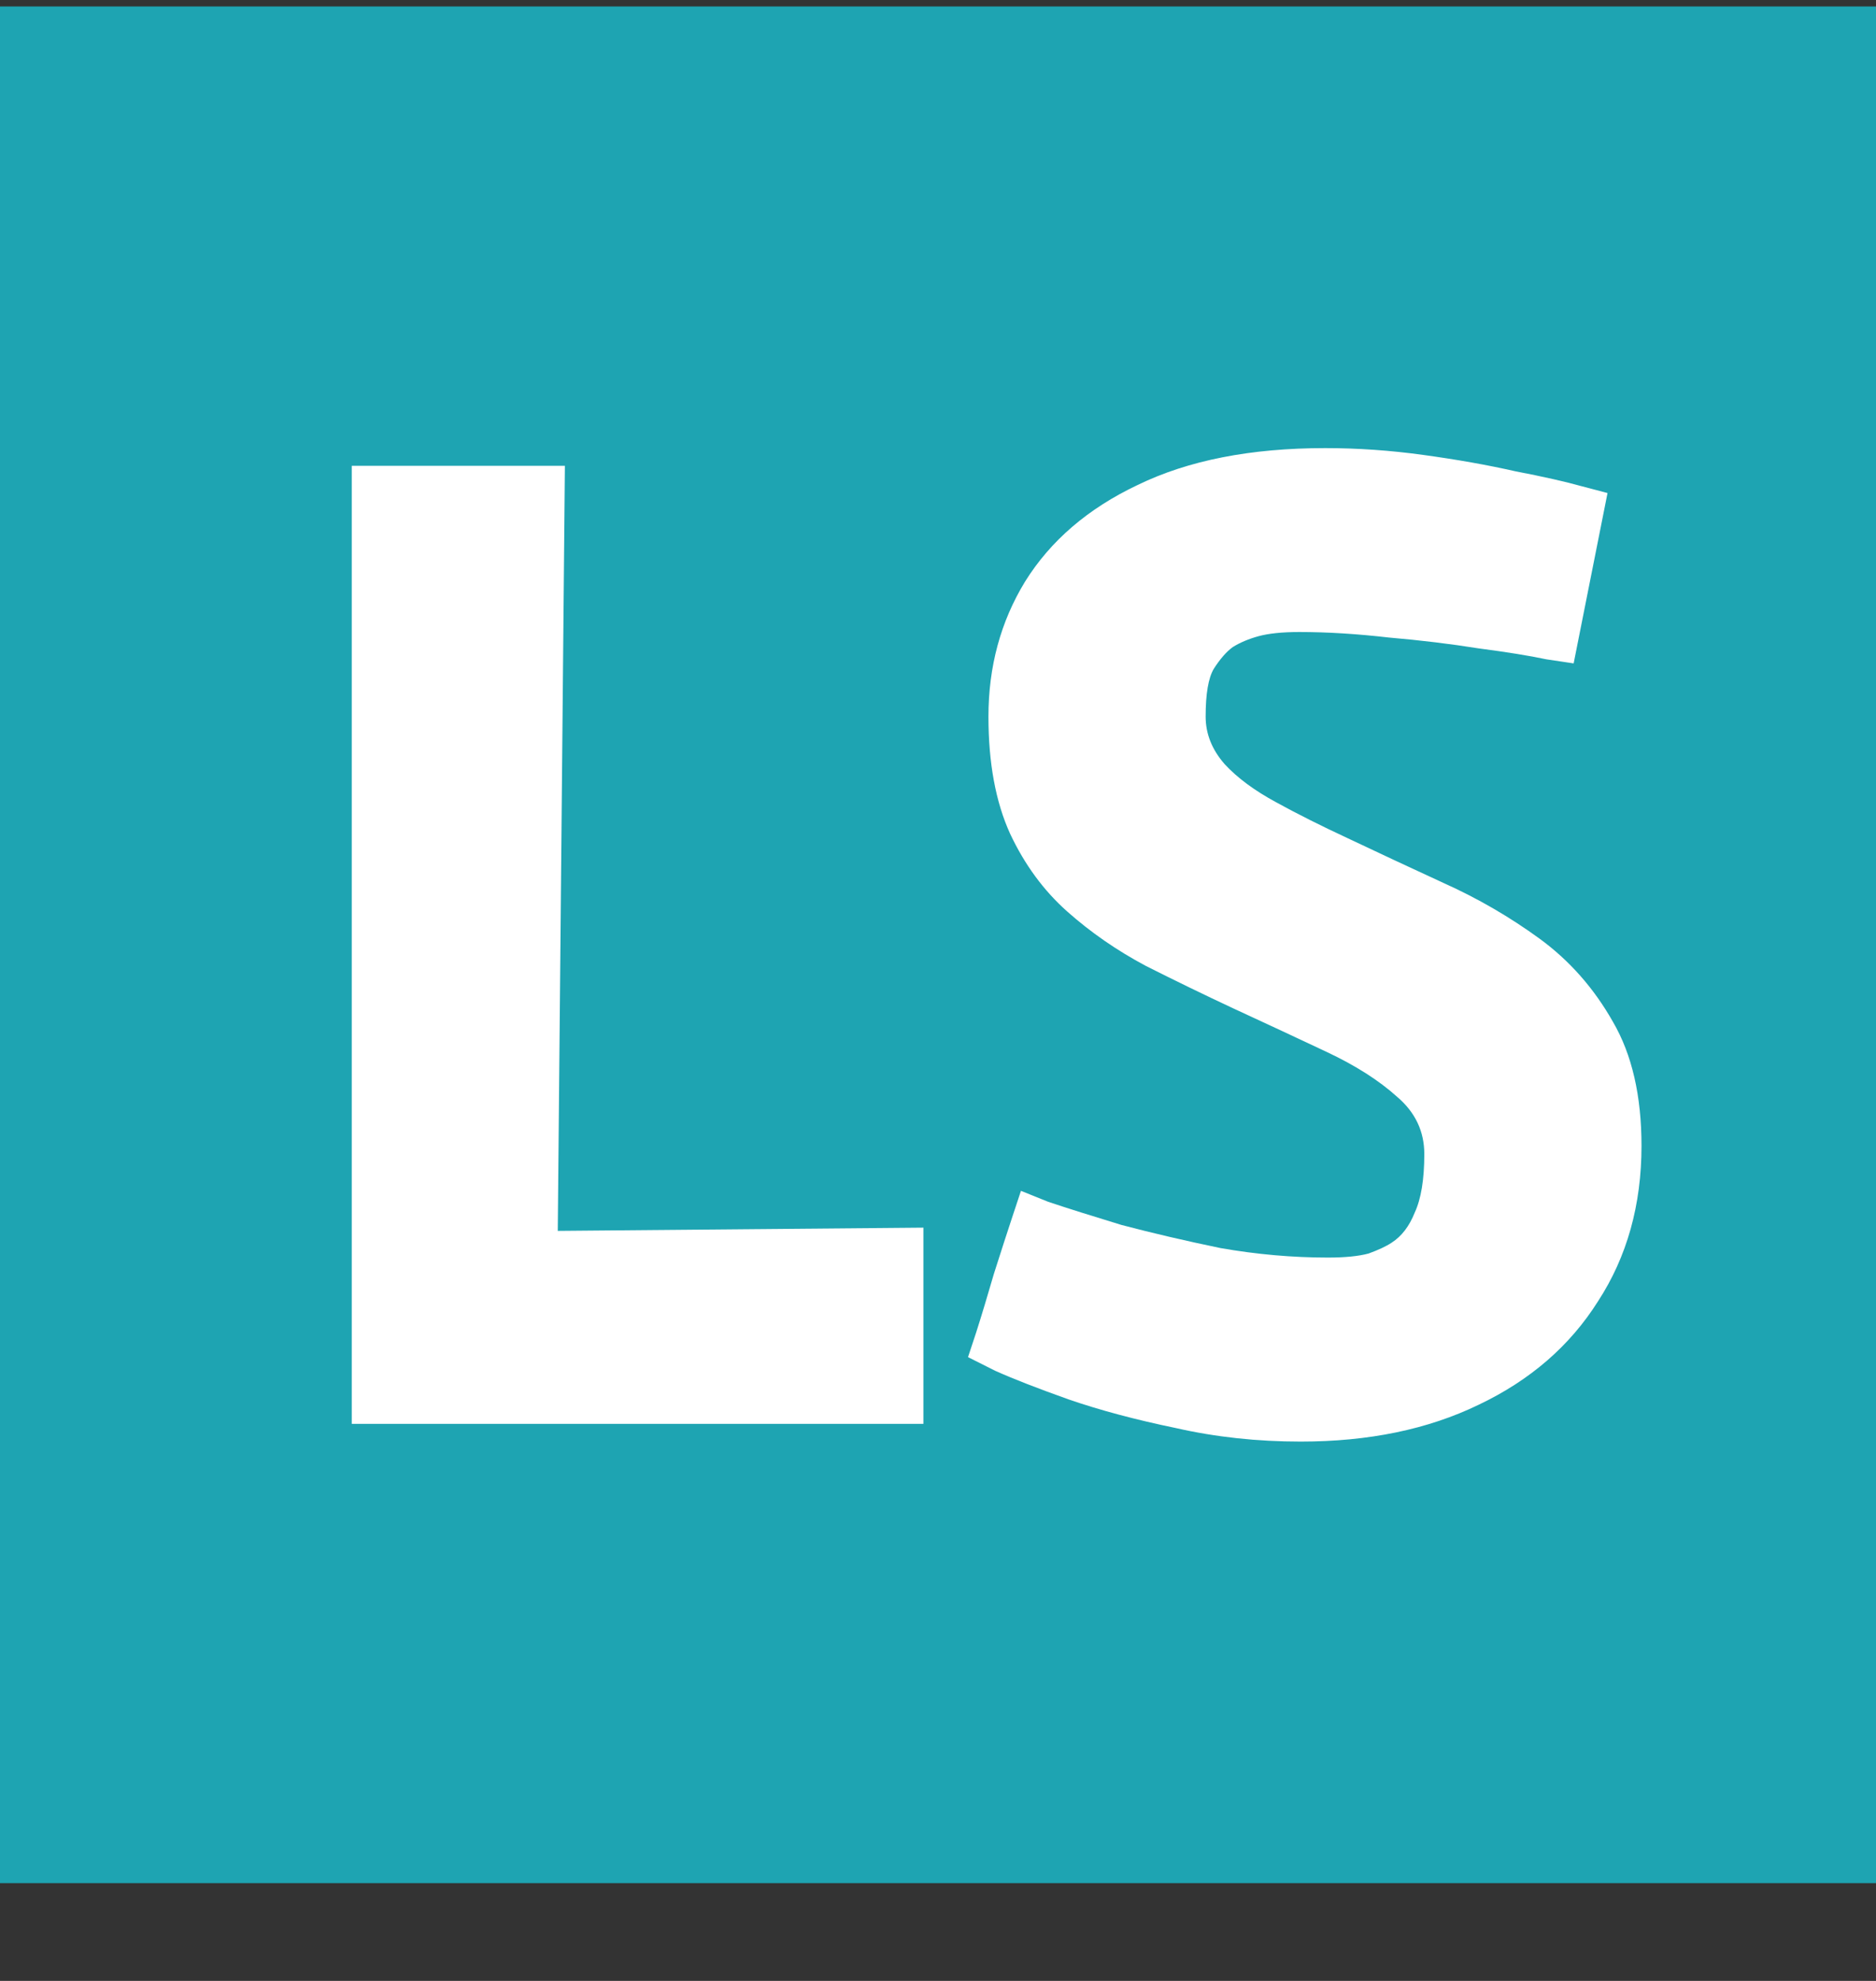
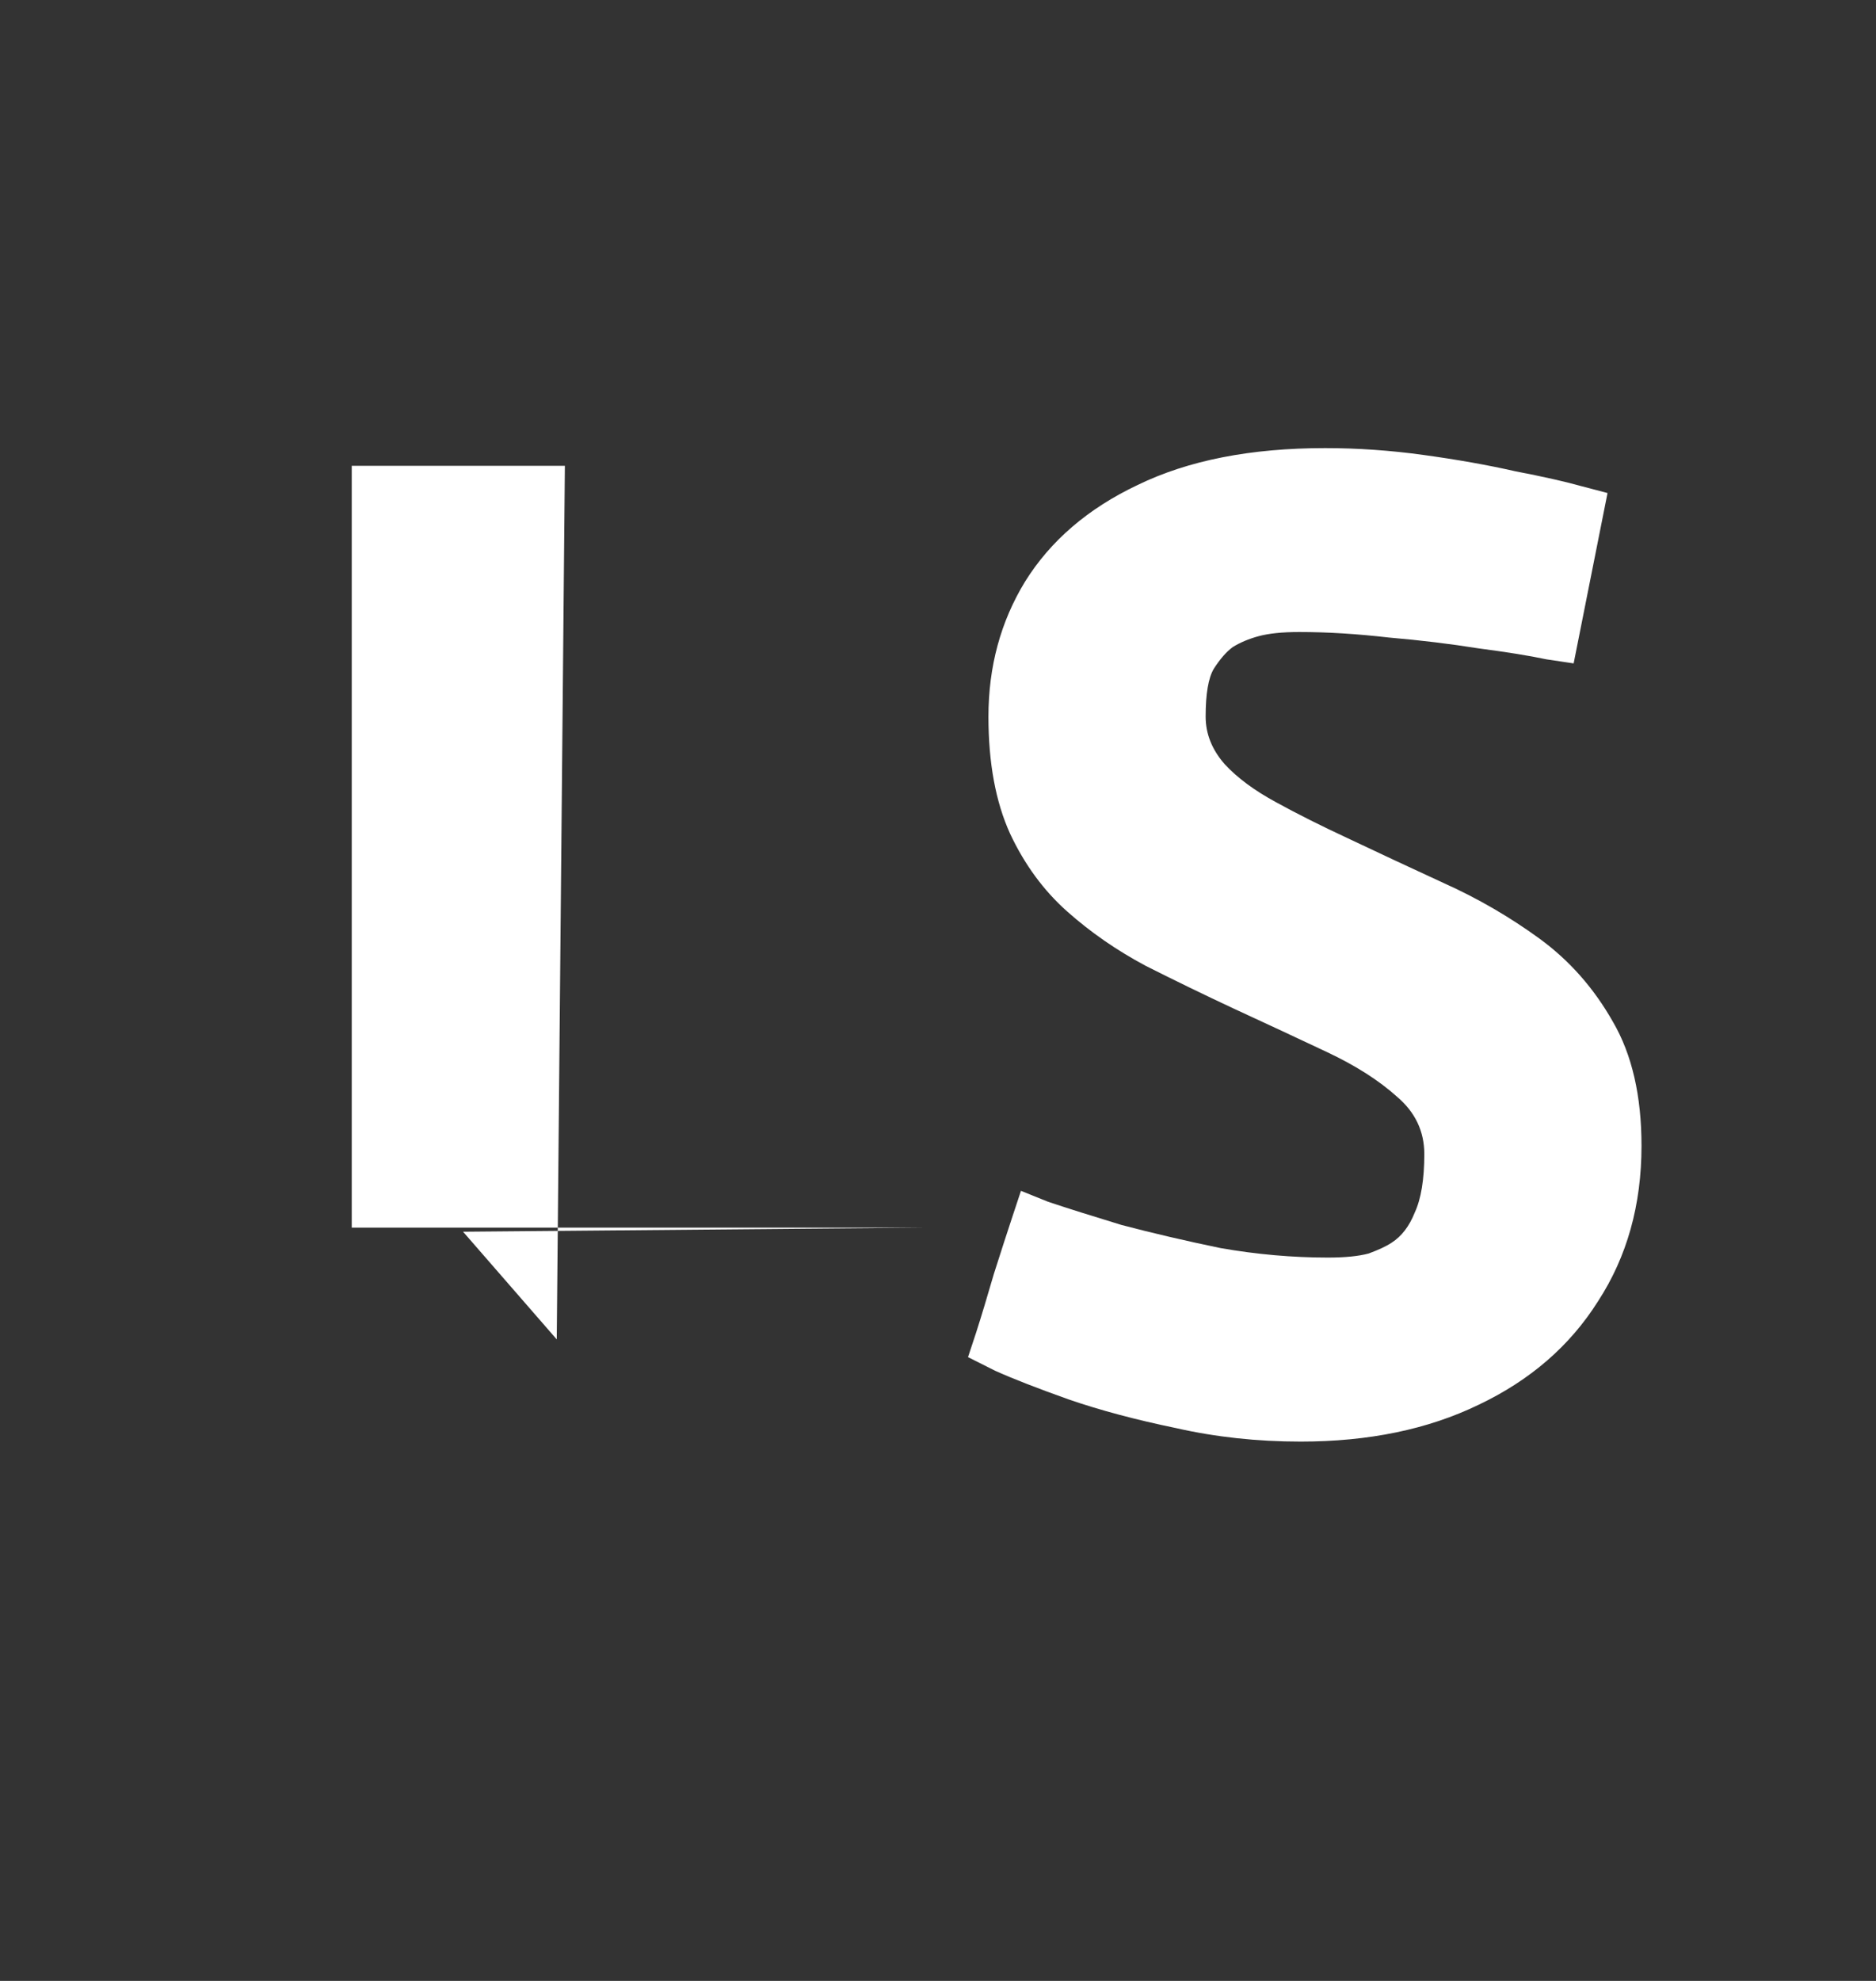
<svg xmlns="http://www.w3.org/2000/svg" width="18" height="19" viewBox="0 0 18 19" fill="none">
  <rect x="0" y="0" width="18" height="19" fill="#333333" stroke="none" />
  <g id="LS CIERRE">
    <g id="Group 1">
-       <rect id="Rectangle 1" y="0.062" width="18" height="18" fill="#1EA4B2" />
      <g id="LS">
-         <path d="M3.375 13.657V4.468H5.42L5.342 12.847L4.443 11.814L8.86 11.775V13.657H3.375Z" fill="white" />
+         <path d="M3.375 13.657V4.468H5.42L5.342 12.847L4.443 11.814L8.86 11.775H3.375Z" fill="white" />
        <path d="M12.48 13.827C12.063 13.827 11.664 13.784 11.281 13.697C10.899 13.618 10.556 13.527 10.252 13.422C9.957 13.317 9.723 13.226 9.549 13.148C9.375 13.06 9.288 13.017 9.288 13.017C9.288 13.017 9.314 12.938 9.366 12.781C9.419 12.616 9.475 12.428 9.536 12.219C9.605 12.002 9.666 11.814 9.718 11.657C9.77 11.5 9.796 11.422 9.796 11.422C9.796 11.422 9.883 11.457 10.057 11.527C10.239 11.588 10.474 11.662 10.76 11.749C11.056 11.827 11.373 11.901 11.711 11.971C12.059 12.032 12.402 12.062 12.741 12.062C12.906 12.062 13.036 12.049 13.132 12.023C13.227 11.988 13.301 11.954 13.353 11.919C13.448 11.858 13.522 11.762 13.574 11.631C13.635 11.5 13.666 11.313 13.666 11.069C13.666 10.851 13.579 10.668 13.405 10.52C13.231 10.363 13.005 10.219 12.728 10.089C12.45 9.958 12.15 9.818 11.829 9.67C11.551 9.54 11.273 9.405 10.995 9.265C10.717 9.117 10.465 8.943 10.239 8.742C10.014 8.542 9.831 8.293 9.692 7.997C9.553 7.692 9.484 7.317 9.484 6.873C9.484 6.394 9.601 5.962 9.835 5.579C10.079 5.187 10.439 4.877 10.917 4.651C11.403 4.415 12.002 4.298 12.715 4.298C13.027 4.298 13.34 4.32 13.653 4.363C13.974 4.407 14.269 4.459 14.538 4.52C14.808 4.572 15.021 4.62 15.177 4.664C15.342 4.707 15.424 4.729 15.424 4.729L15.099 6.363C15.099 6.363 15.012 6.35 14.838 6.324C14.673 6.289 14.456 6.254 14.187 6.219C13.918 6.176 13.631 6.141 13.327 6.115C13.023 6.08 12.736 6.062 12.467 6.062C12.302 6.062 12.172 6.076 12.076 6.102C11.981 6.128 11.898 6.163 11.829 6.206C11.768 6.25 11.707 6.32 11.646 6.415C11.594 6.503 11.568 6.655 11.568 6.873C11.568 7.039 11.629 7.191 11.751 7.33C11.872 7.461 12.037 7.583 12.246 7.696C12.454 7.81 12.68 7.923 12.923 8.036C13.218 8.176 13.527 8.32 13.848 8.468C14.178 8.616 14.486 8.795 14.773 9.004C15.059 9.213 15.294 9.479 15.476 9.801C15.659 10.115 15.75 10.511 15.75 10.991C15.75 11.557 15.611 12.054 15.333 12.481C15.064 12.908 14.682 13.239 14.187 13.474C13.7 13.71 13.132 13.827 12.48 13.827Z" fill="white" />
      </g>
    </g>
  </g>
</svg>